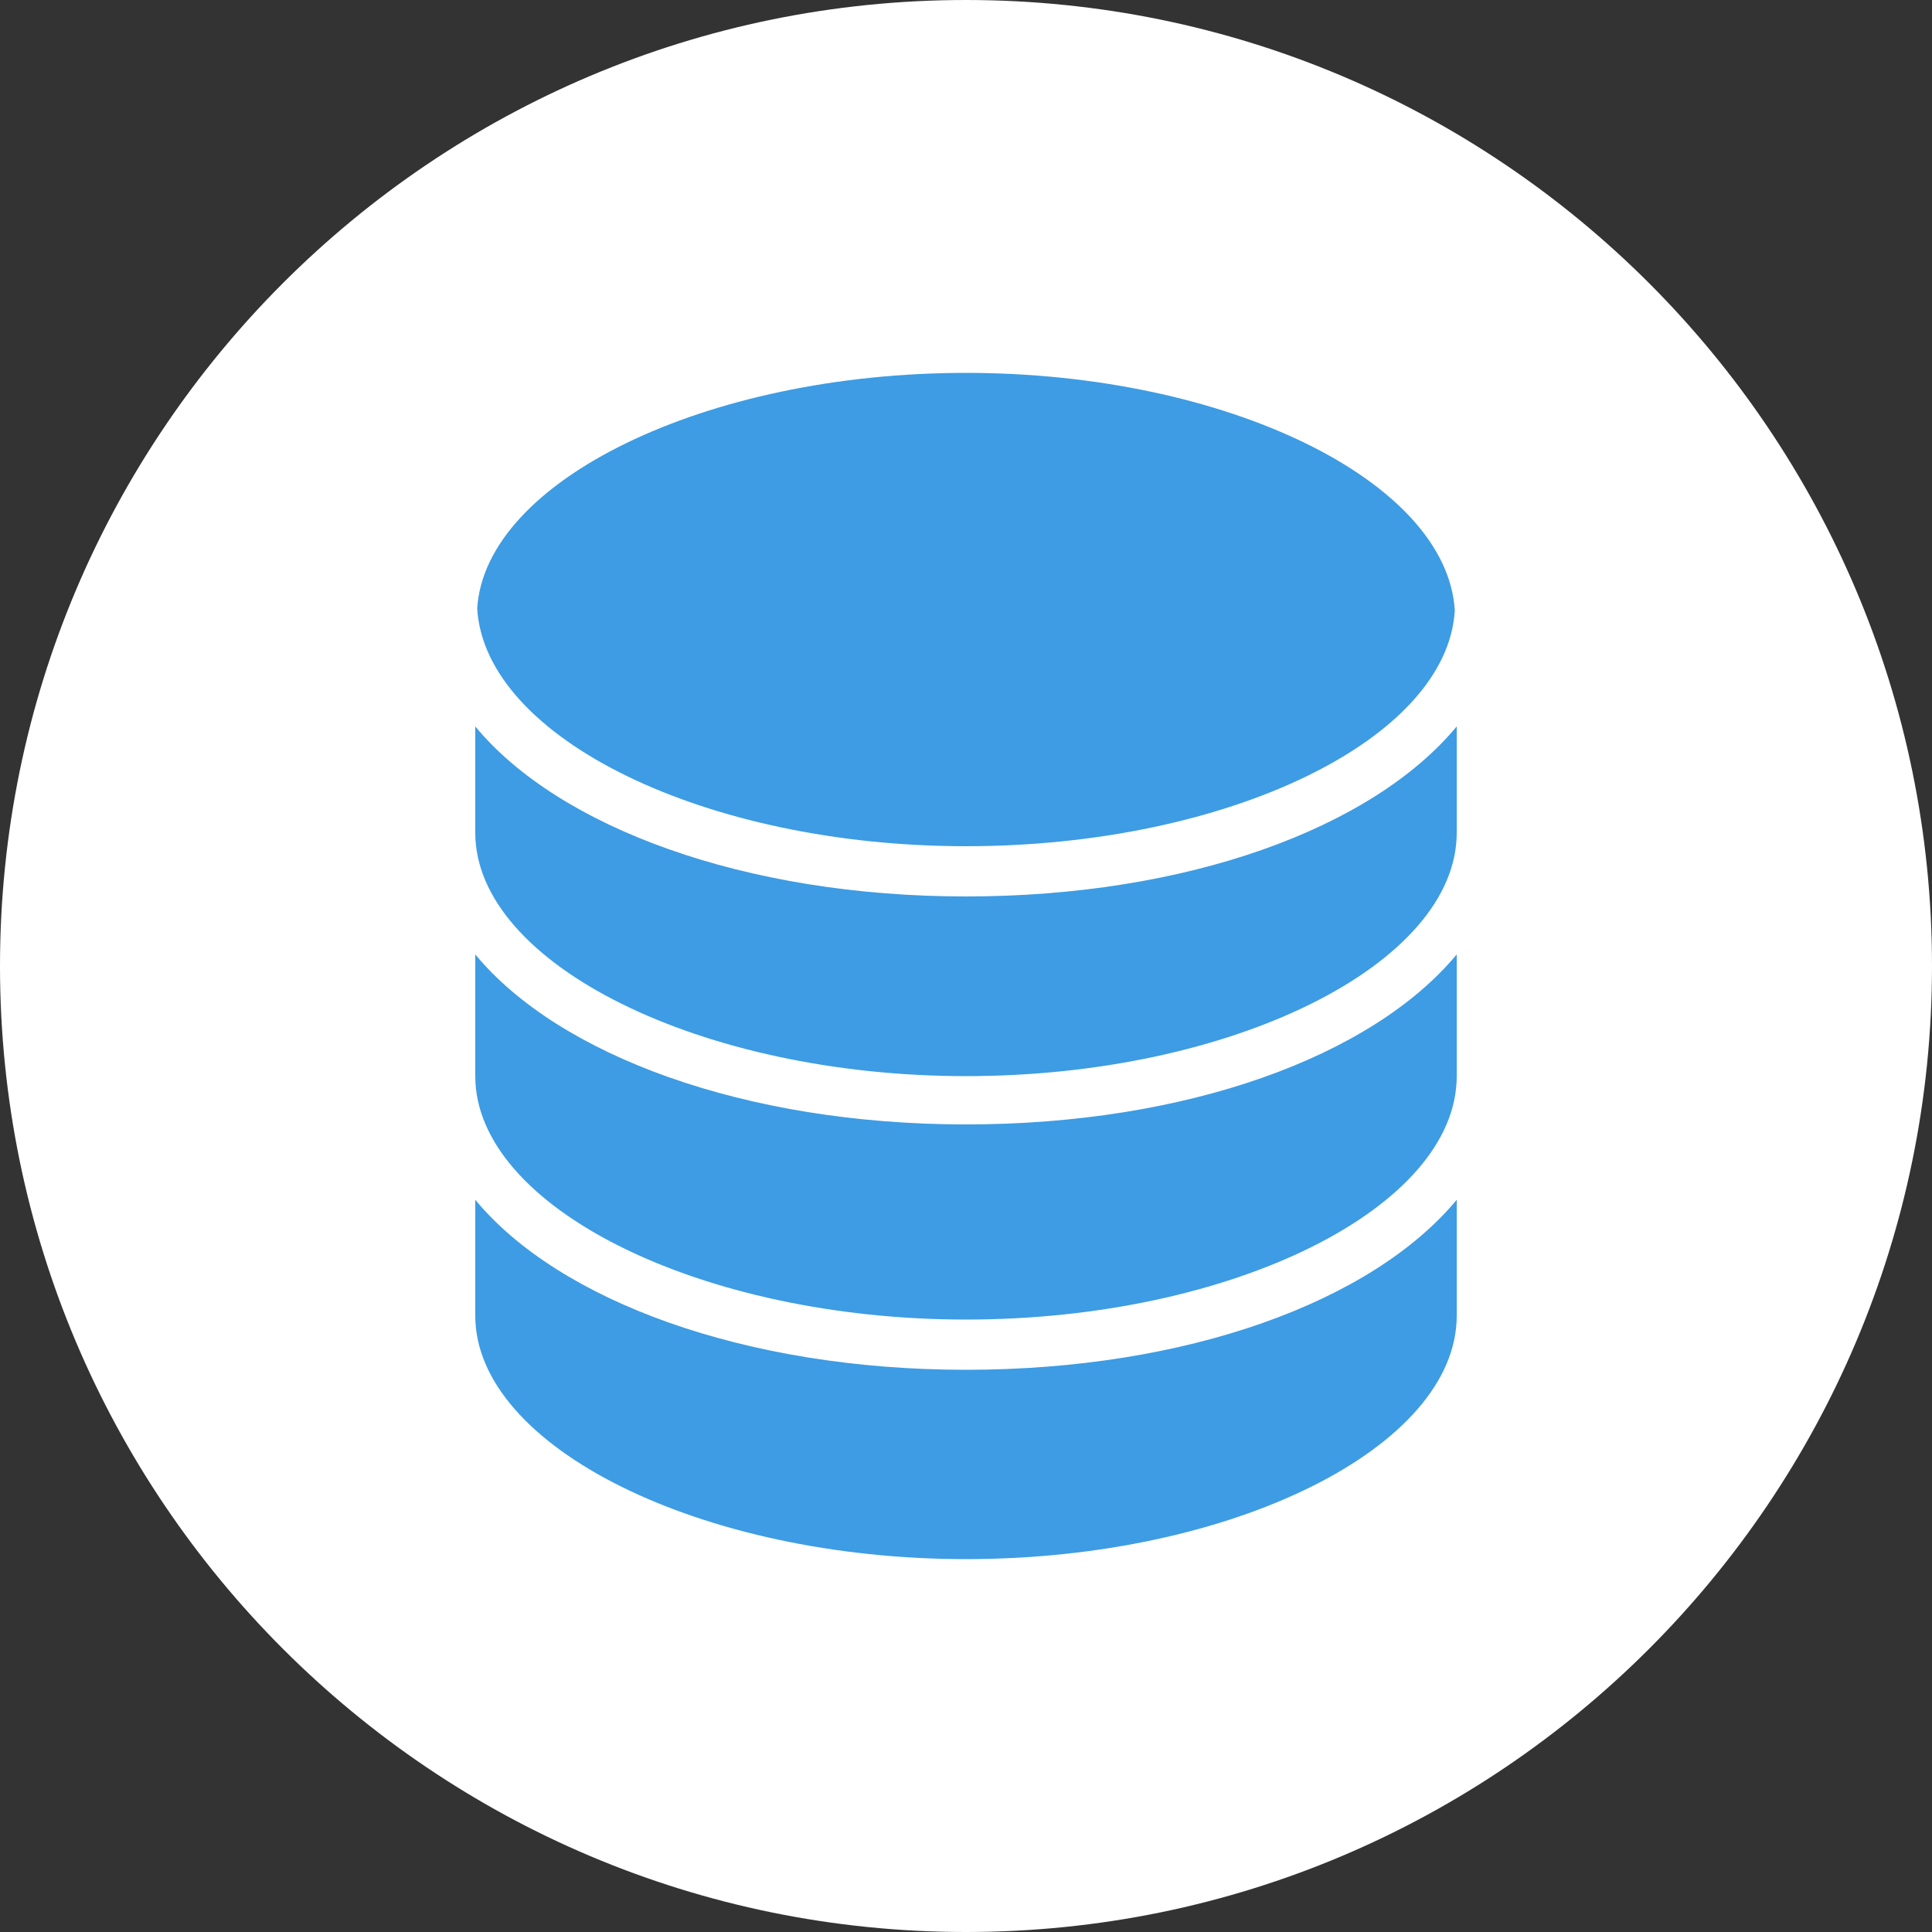
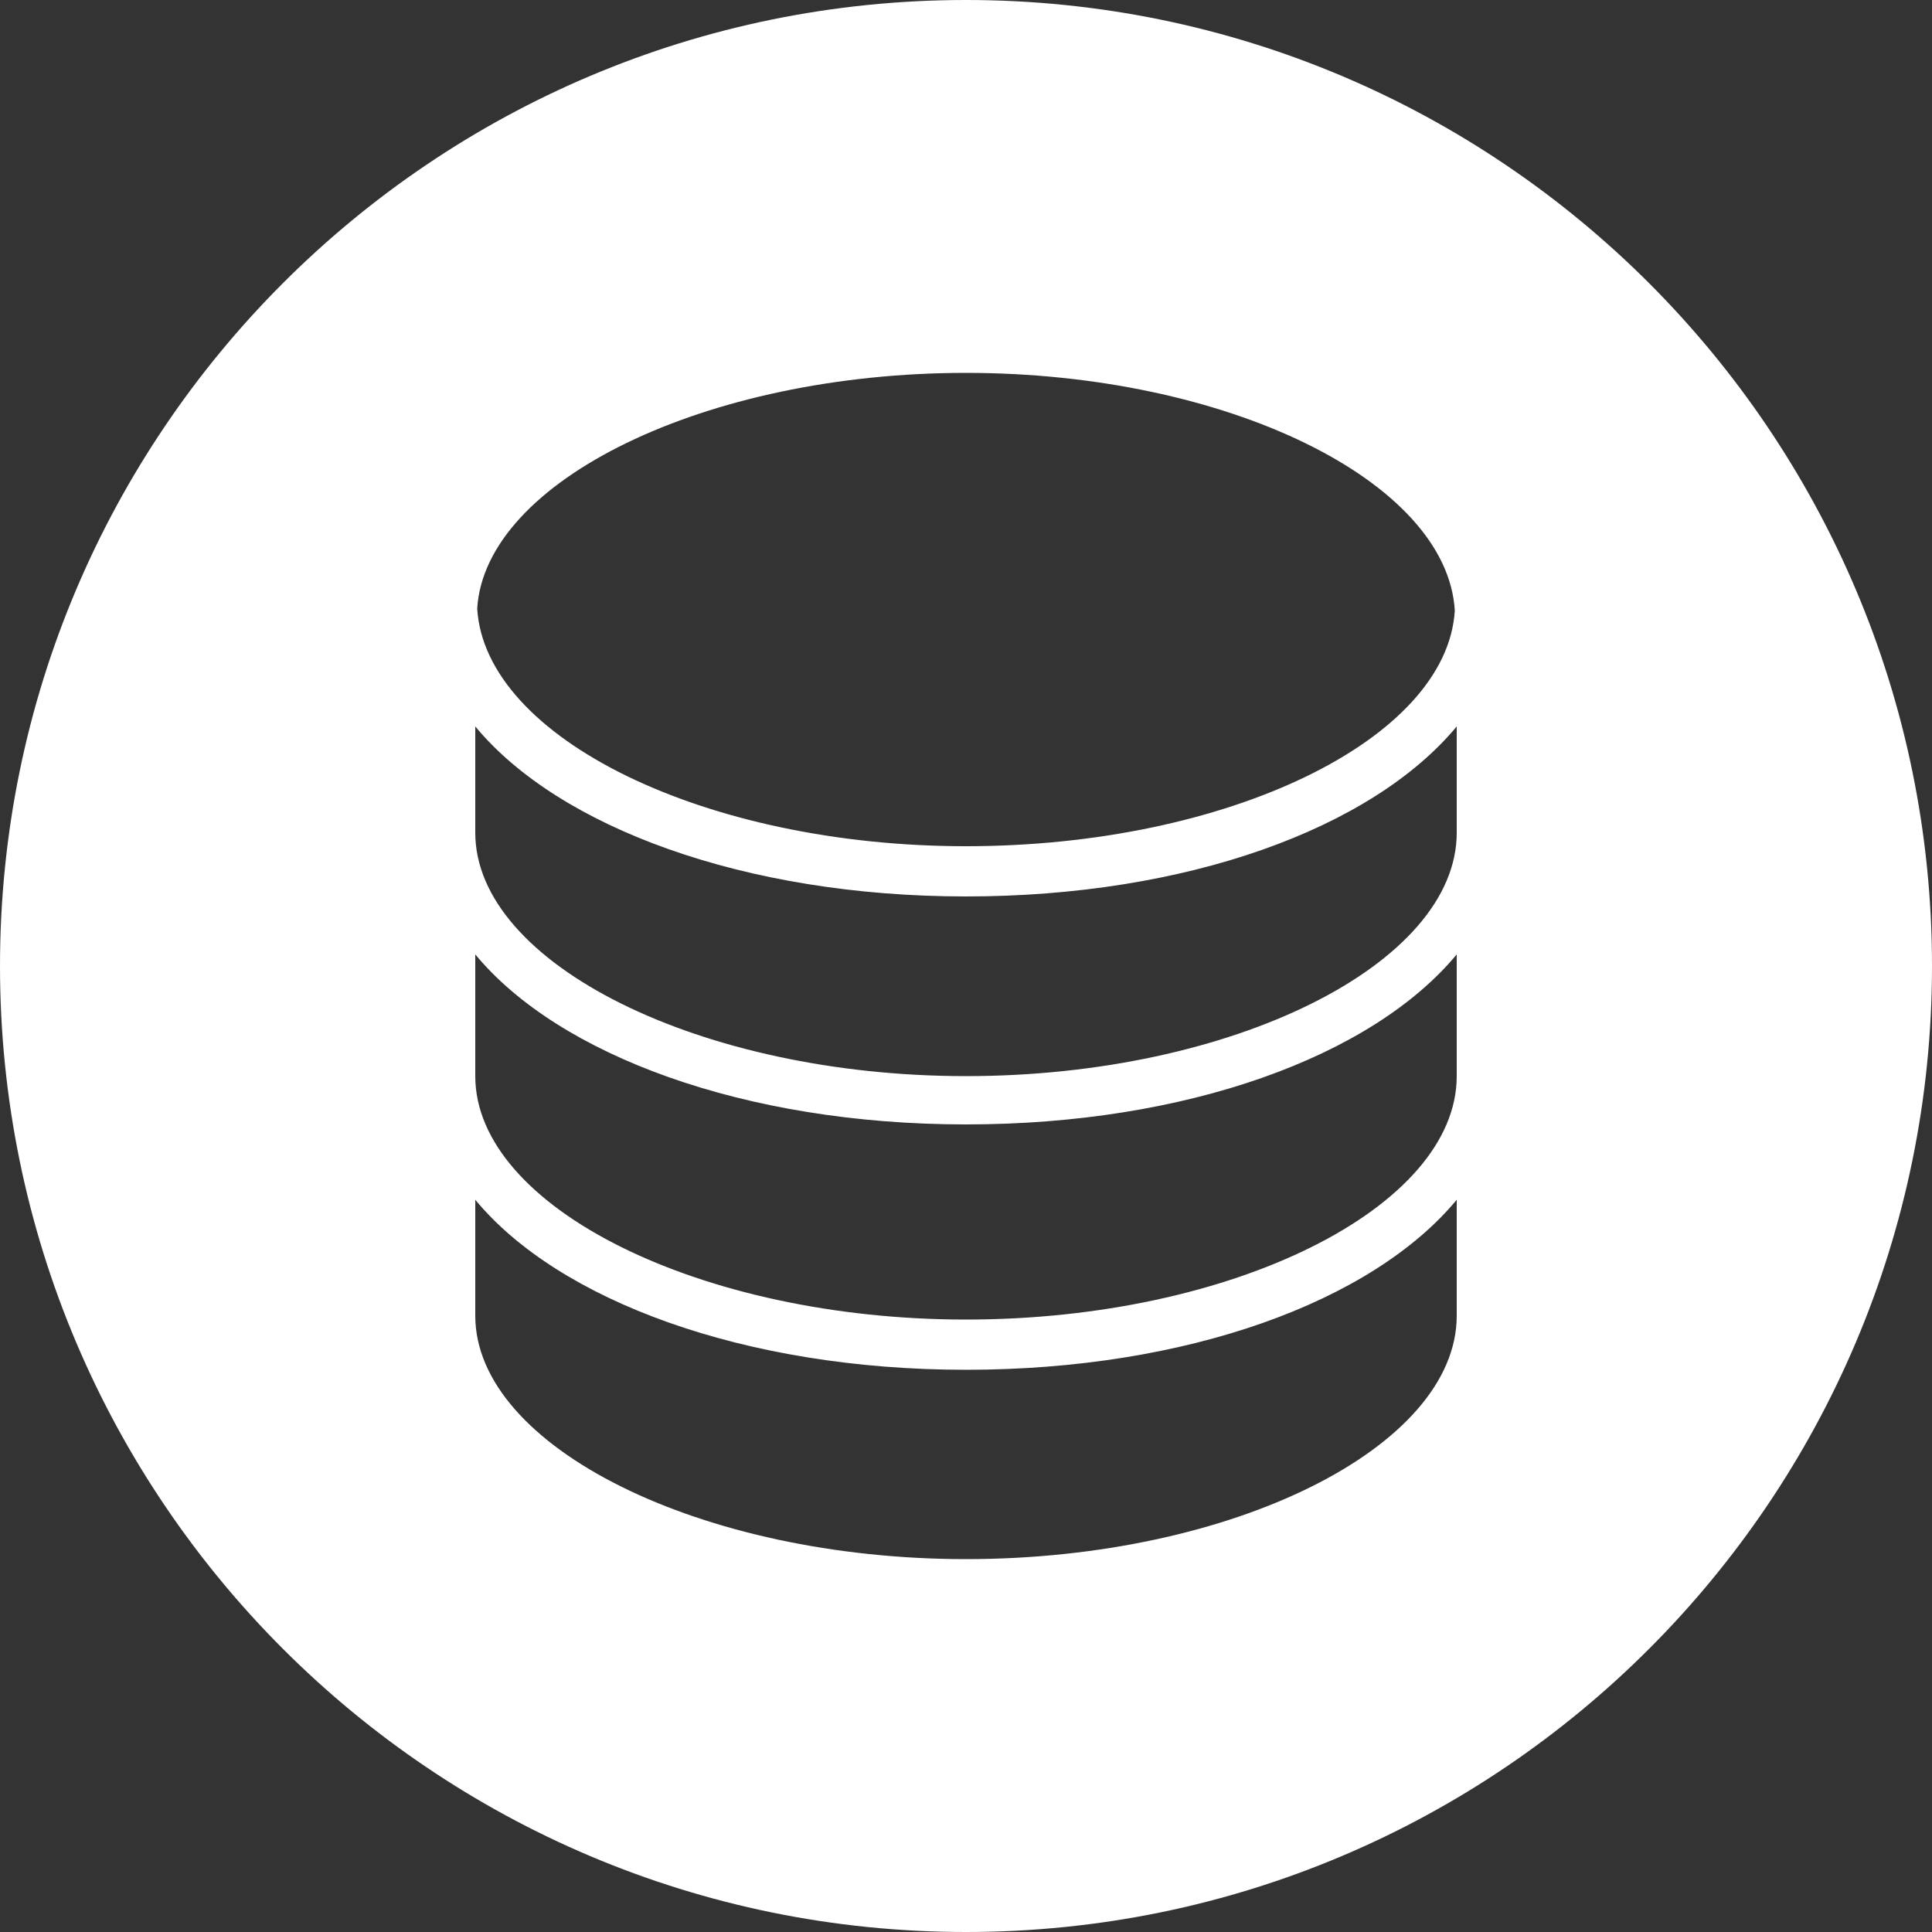
<svg xmlns="http://www.w3.org/2000/svg" version="1.1" x="0px" y="0px" viewBox="0 0 100 100" style="enable-background:new 0 0 100 100;" xml:space="preserve">
  <rect x="0" y="0" width="100" height="100" fill="#333333" stroke="none" />
  <style type="text/css">
	.st0{opacity:0.5;clip-path:url(#SVGID_2_);fill:#333333;}
	.st1{fill:none;stroke:#33C1B1;stroke-width:3;stroke-linecap:round;stroke-linejoin:round;stroke-miterlimit:10;}
	.st2{fill:#FFFFFF;}
	.st3{fill:#00A9AD;}
	.st4{fill:#999999;}
	.st5{fill:none;}
	.st6{fill:#333333;}
	.st7{fill:none;stroke:#999999;stroke-miterlimit:10;}
	.st8{fill:#666666;}
	.st9{fill:#3D9CE3;}
	.st10{fill:#FFFFFF;stroke:#FFFFFF;stroke-width:0.25;stroke-miterlimit:10;}
	.st11{fill:none;stroke:#FFFFFF;stroke-width:1.581;stroke-miterlimit:10;}
	.st12{fill:#00BDC3;}
	.st13{fill:#54C986;}
	.st14{fill:none;stroke:#FFFFFF;stroke-miterlimit:10;}
	.st15{opacity:0.5;clip-path:url(#SVGID_4_);fill:#333333;}
</style>
  <g id="圖層_1">
</g>
  <g id="切圖">
    <g>
-       <circle class="st9" cx="50" cy="50" r="45" />
      <g>
-         <path class="st2" d="M50,0C22.4,0,0,22.4,0,50c0,27.6,22.4,50,50,50s50-22.4,50-50C100,22.4,77.6,0,50,0z M50,19.3     c13.5,0,24.9,5.6,25.3,12.3C74.9,38.3,63.5,43.8,50,43.8s-24.9-5.6-25.3-12.3C25.1,24.9,36.5,19.3,50,19.3z M75.4,68.1     c0,6.8-11.6,12.6-25.4,12.6c-13.7,0-25.4-5.8-25.4-12.6v-6c4.3,5.2,13.9,8.8,25.4,8.8c11.4,0,21-3.5,25.4-8.8V68.1z M75.4,55.7     c0,6.8-11.6,12.6-25.4,12.6c-13.7,0-25.4-5.8-25.4-12.6v-6.3c4.3,5.2,13.9,8.8,25.4,8.8c11.4,0,21-3.5,25.4-8.8V55.7z M75.4,43.1     c0,6.8-11.6,12.6-25.4,12.6c-13.7,0-25.4-5.8-25.4-12.6v-5.5c4.3,5.2,13.9,8.8,25.4,8.8c11.4,0,21-3.5,25.4-8.8V43.1z" />
+         <path class="st2" d="M50,0C22.4,0,0,22.4,0,50c0,27.6,22.4,50,50,50s50-22.4,50-50C100,22.4,77.6,0,50,0z M50,19.3     c13.5,0,24.9,5.6,25.3,12.3C74.9,38.3,63.5,43.8,50,43.8s-24.9-5.6-25.3-12.3C25.1,24.9,36.5,19.3,50,19.3z M75.4,68.1     c0,6.8-11.6,12.6-25.4,12.6c-13.7,0-25.4-5.8-25.4-12.6v-6c4.3,5.2,13.9,8.8,25.4,8.8c11.4,0,21-3.5,25.4-8.8V68.1z M75.4,55.7     c0,6.8-11.6,12.6-25.4,12.6c-13.7,0-25.4-5.8-25.4-12.6v-6.3c4.3,5.2,13.9,8.8,25.4,8.8c11.4,0,21-3.5,25.4-8.8V55.7M75.4,43.1     c0,6.8-11.6,12.6-25.4,12.6c-13.7,0-25.4-5.8-25.4-12.6v-5.5c4.3,5.2,13.9,8.8,25.4,8.8c11.4,0,21-3.5,25.4-8.8V43.1z" />
      </g>
    </g>
  </g>
</svg>